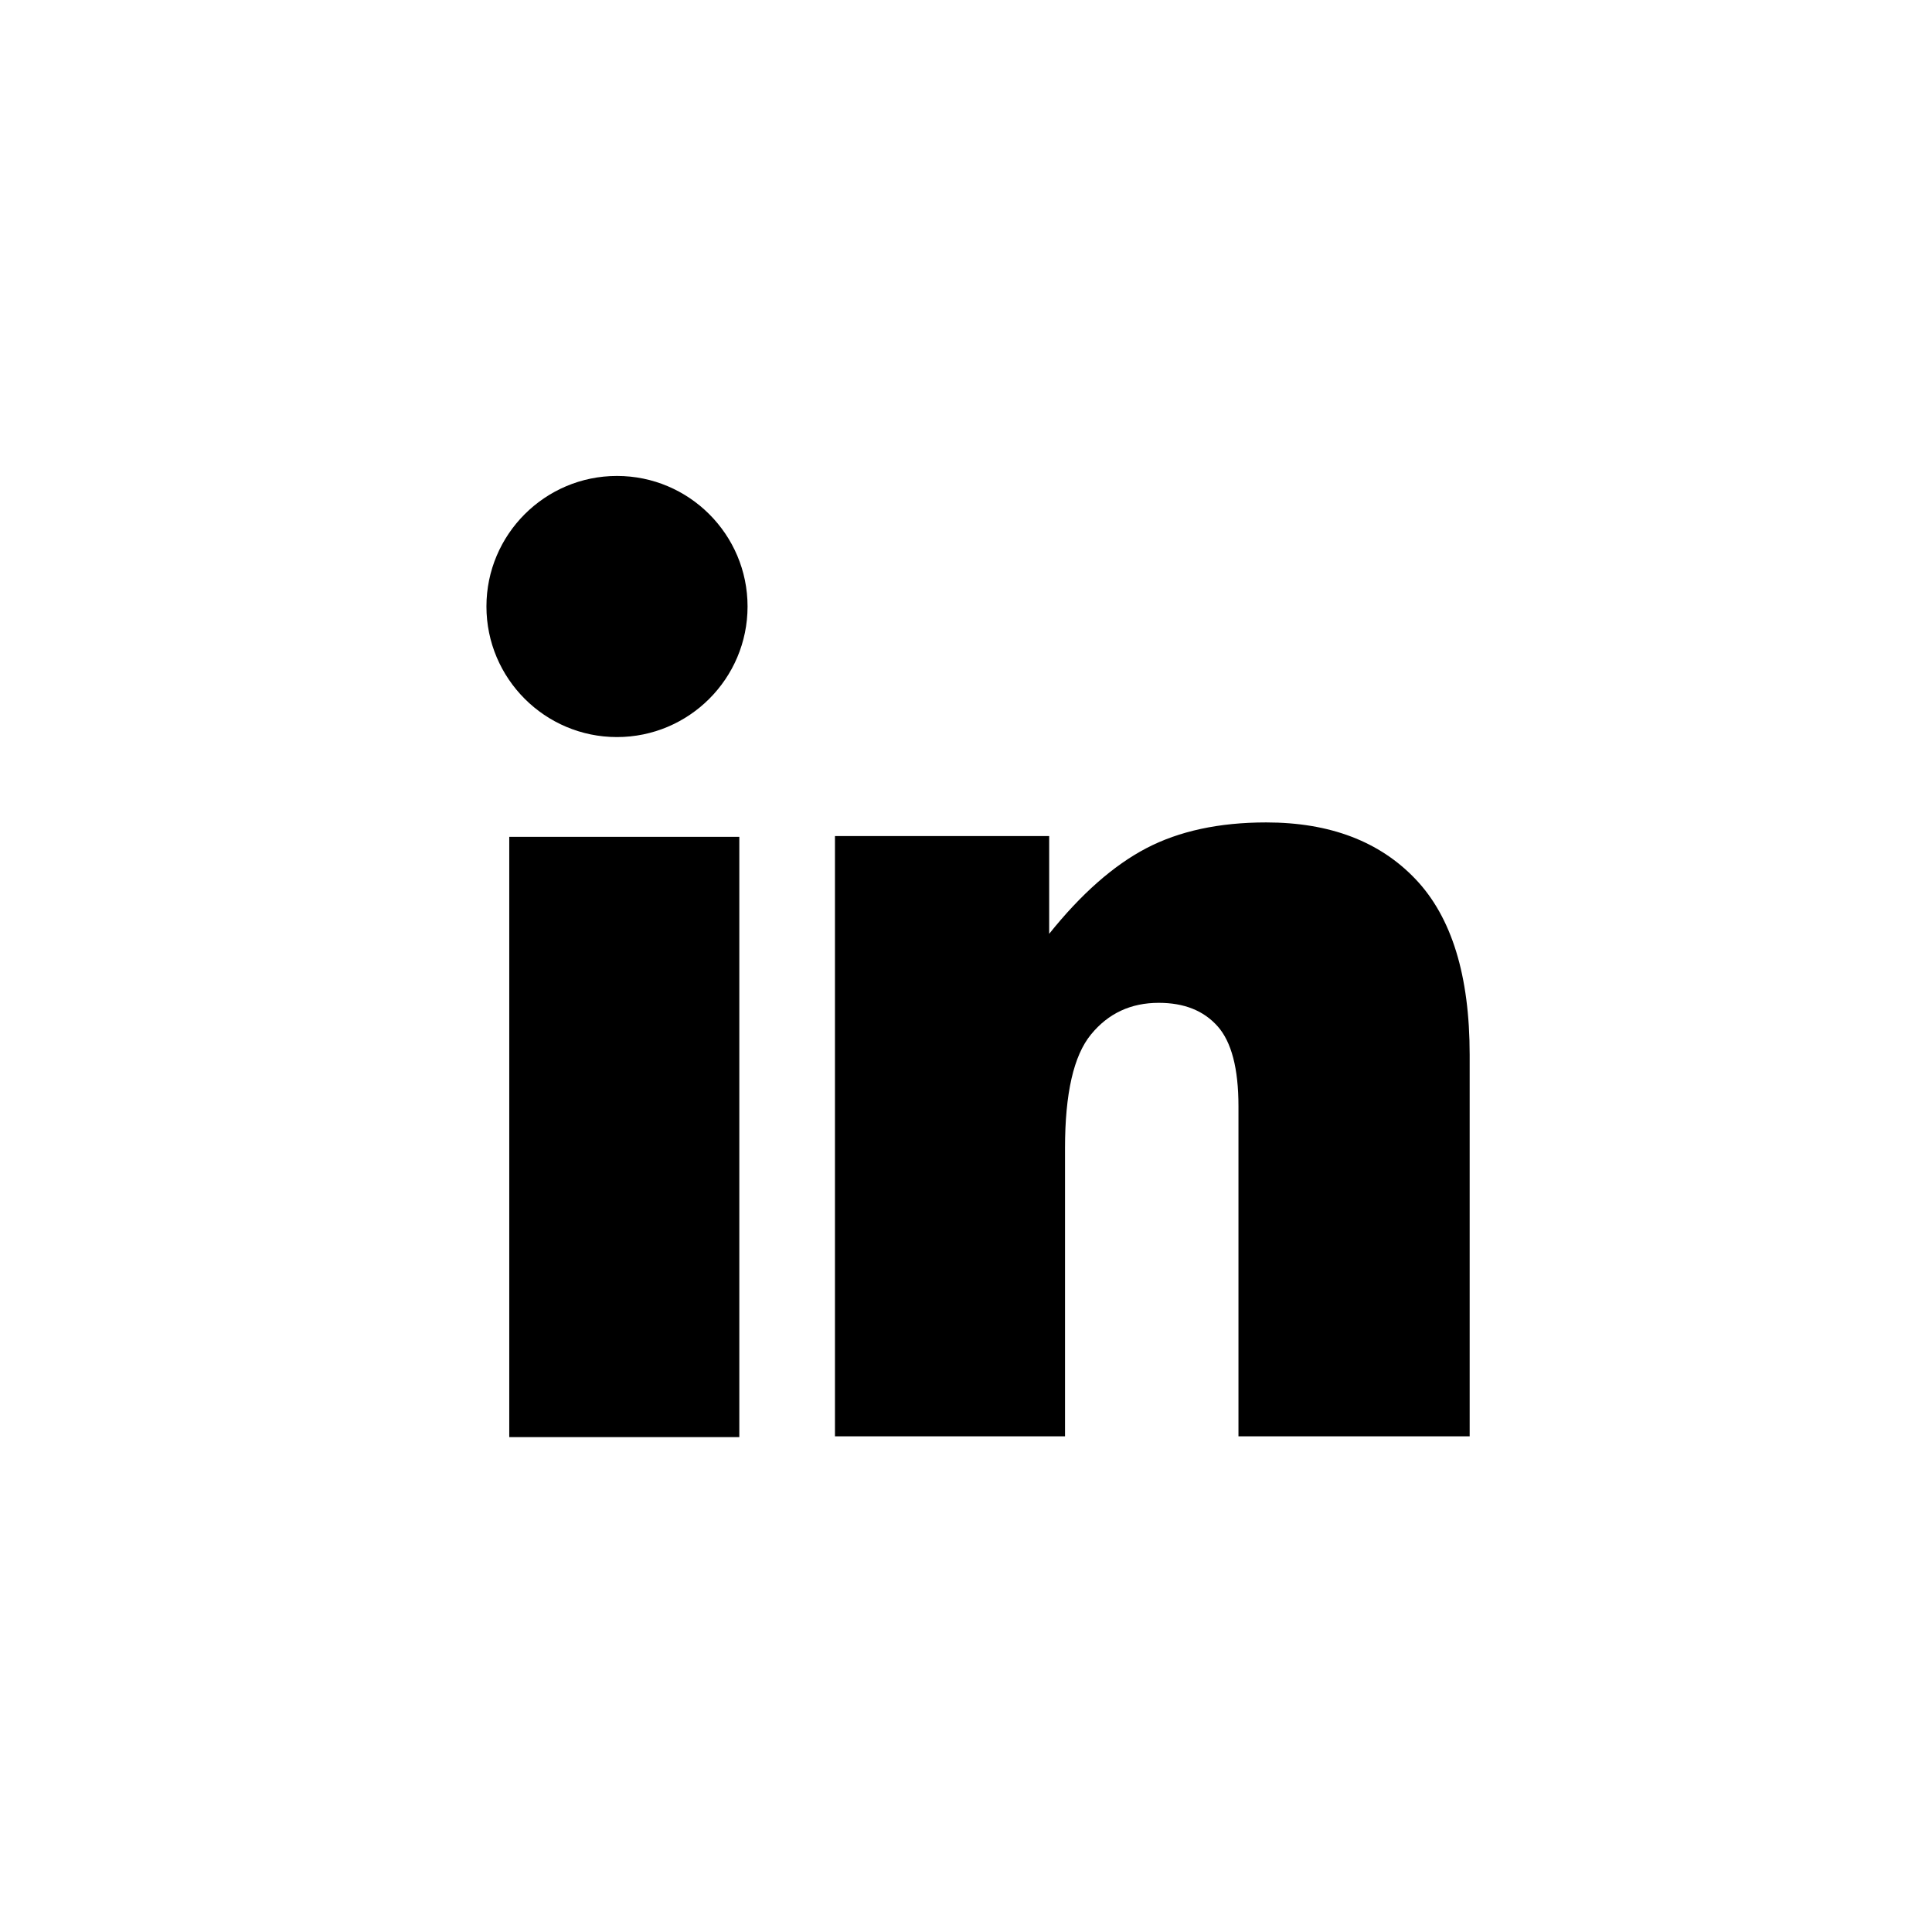
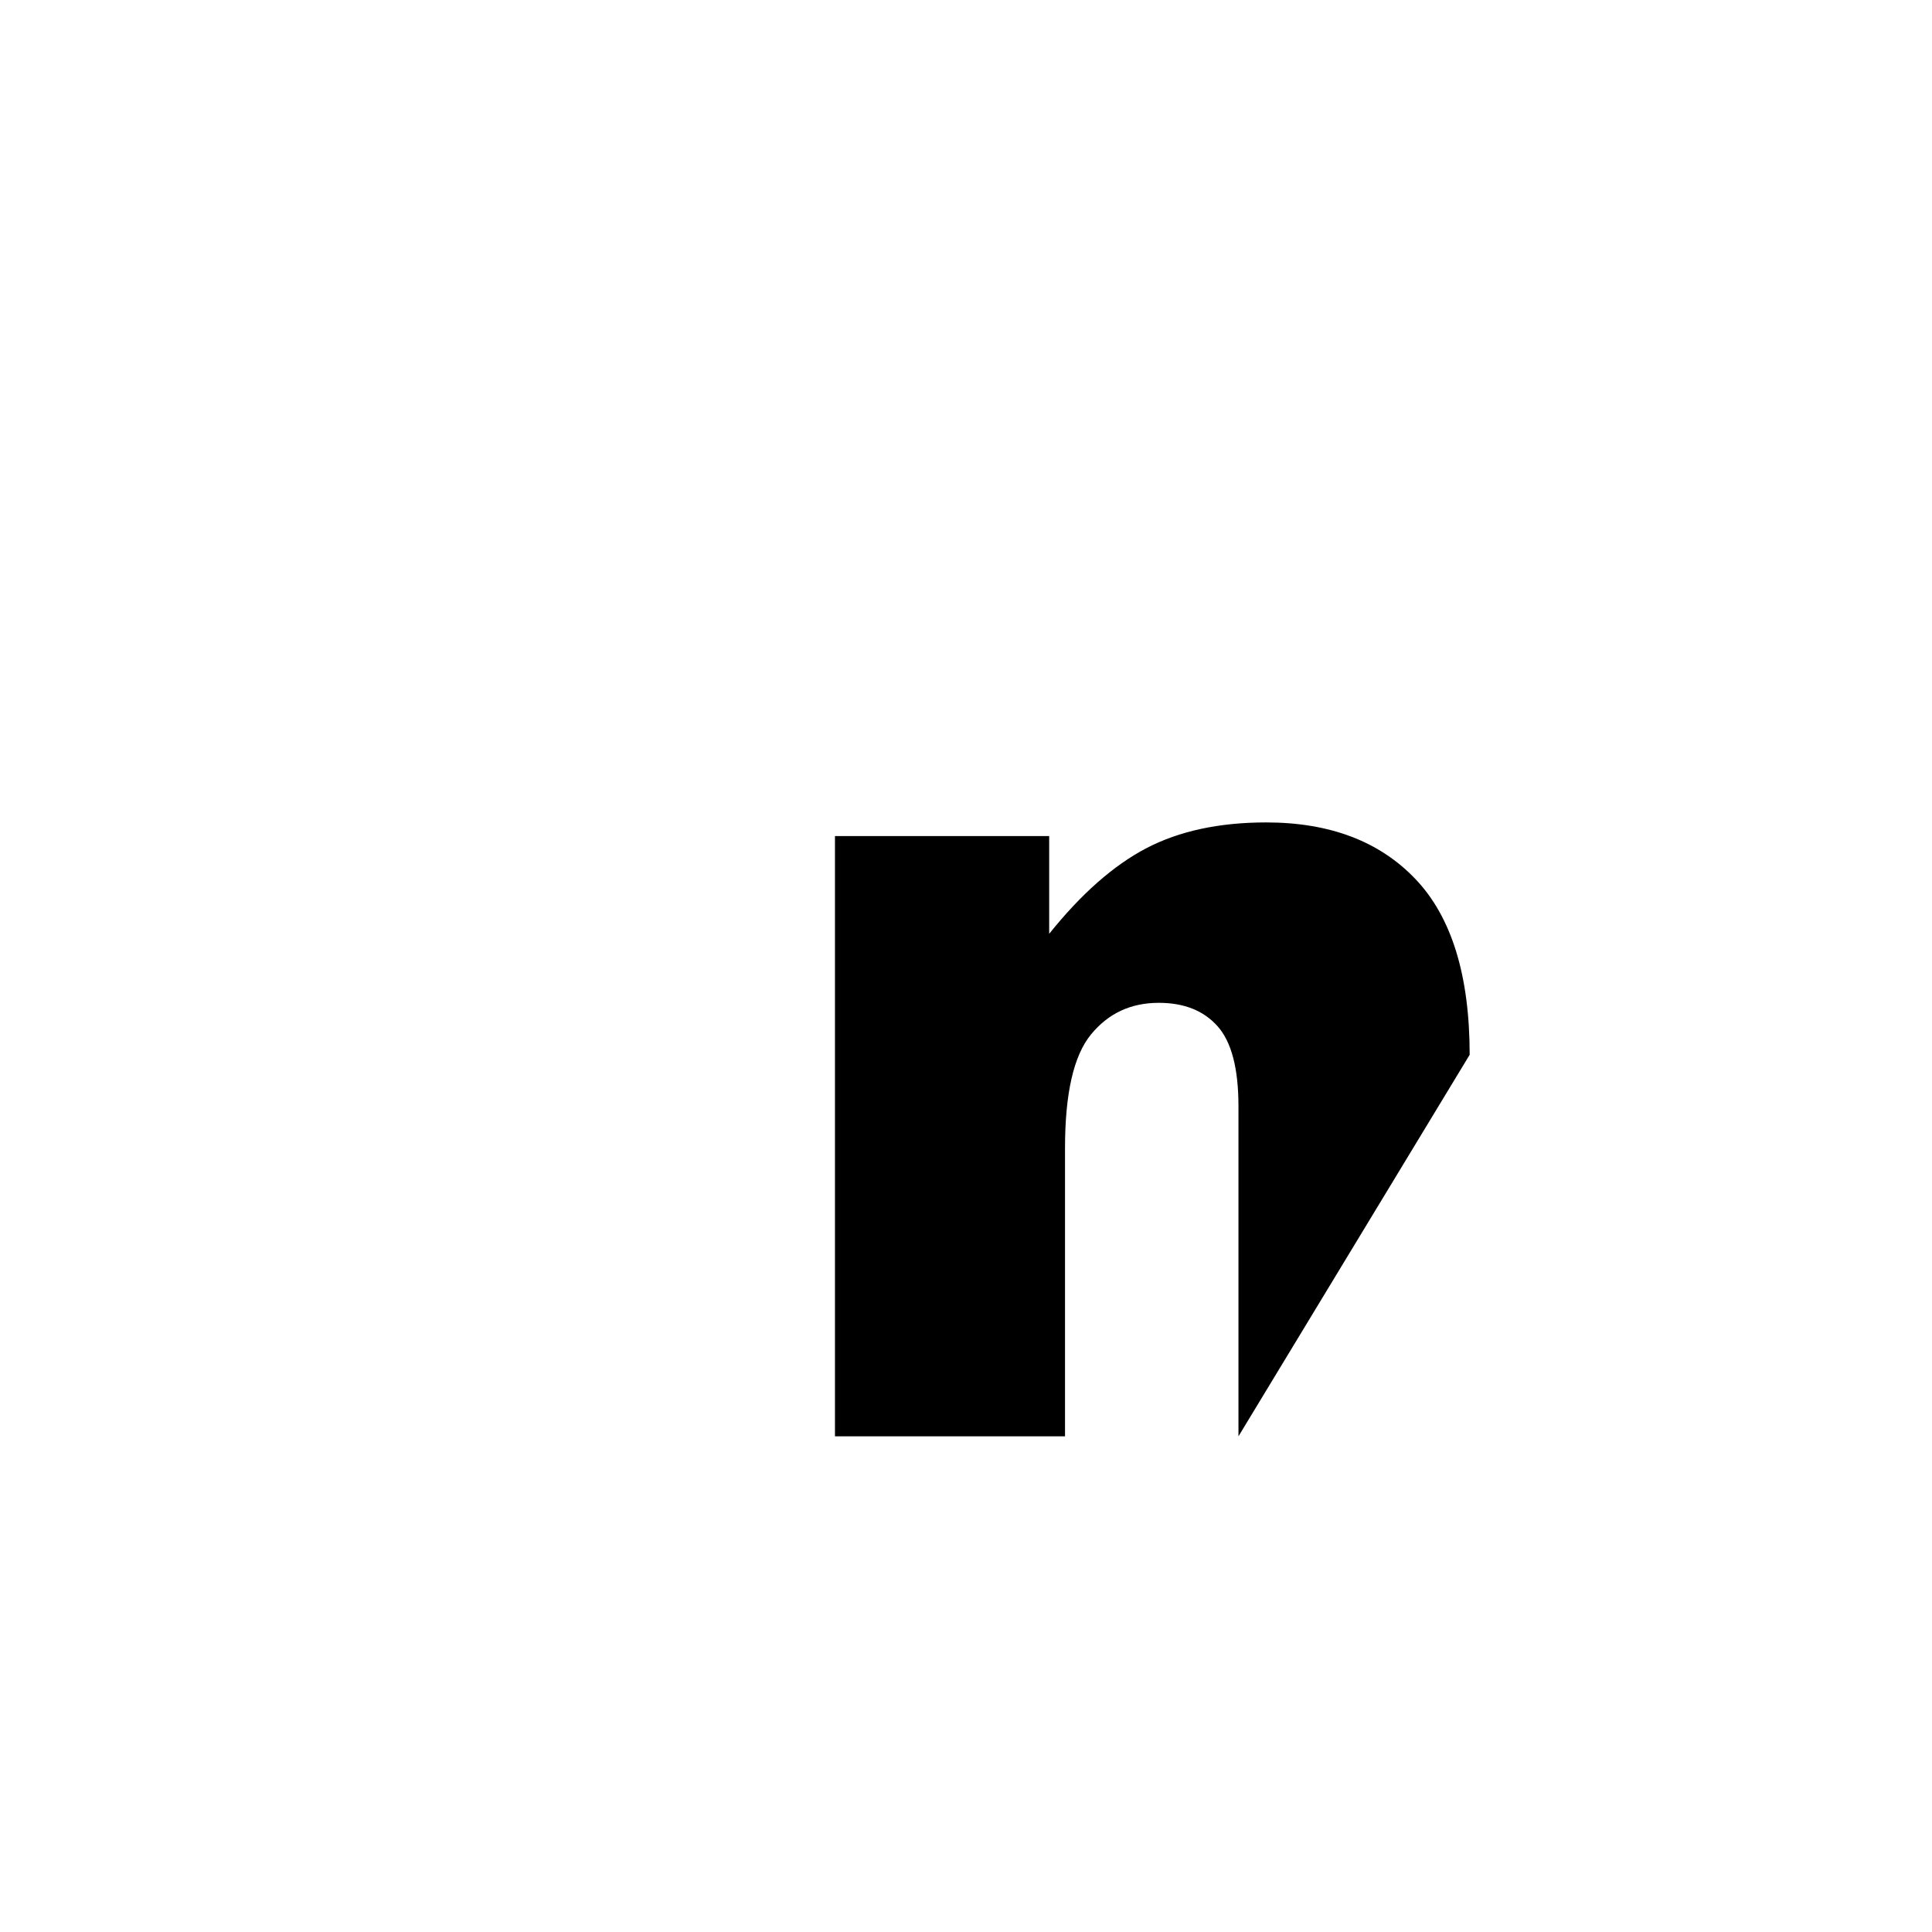
<svg xmlns="http://www.w3.org/2000/svg" width="100%" height="100%" viewBox="0 0 80 80" version="1.1" xml:space="preserve" style="fill-rule:evenodd;clip-rule:evenodd;stroke-linejoin:round;stroke-miterlimit:2;">
  <g transform="matrix(3.168,0,0,3.168,-2772.81,-256.266)">
-     <rect x="881.912" y="91.83" width="3.007" height="7.846" />
-   </g>
+     </g>
  <g transform="matrix(3.168,0,0,3.168,34.574,58.911)">
-     <path d="M0,-7.668L2.8,-7.668L2.8,-6.39C3.218,-6.912 3.642,-7.285 4.07,-7.509C4.499,-7.733 5.021,-7.846 5.636,-7.846C6.469,-7.846 7.12,-7.598 7.59,-7.103C8.061,-6.607 8.296,-5.844 8.296,-4.809L8.296,0.178L5.274,0.178L5.274,-4.137C5.274,-4.629 5.183,-4.978 5.001,-5.182C4.818,-5.387 4.563,-5.488 4.232,-5.488C3.868,-5.488 3.573,-5.351 3.347,-5.075C3.12,-4.799 3.007,-4.305 3.007,-3.59L3.007,0.178L0,0.178L0,-7.668Z" style="fill-rule:nonzero;" />
+     <path d="M0,-7.668L2.8,-7.668L2.8,-6.39C3.218,-6.912 3.642,-7.285 4.07,-7.509C4.499,-7.733 5.021,-7.846 5.636,-7.846C6.469,-7.846 7.12,-7.598 7.59,-7.103C8.061,-6.607 8.296,-5.844 8.296,-4.809L5.274,0.178L5.274,-4.137C5.274,-4.629 5.183,-4.978 5.001,-5.182C4.818,-5.387 4.563,-5.488 4.232,-5.488C3.868,-5.488 3.573,-5.351 3.347,-5.075C3.12,-4.799 3.007,-4.305 3.007,-3.59L3.007,0.178L0,0.178L0,-7.668Z" style="fill-rule:nonzero;" />
  </g>
  <g transform="matrix(0,-3.168,-3.168,0,25.547,19.708)">
-     <path d="M-1.706,-1.707C-2.648,-1.707 -3.413,-0.942 -3.413,0C-3.413,0.941 -2.648,1.706 -1.706,1.706C-0.765,1.706 0,0.941 0,0C0,-0.942 -0.765,-1.707 -1.706,-1.707" style="fill-rule:nonzero;" />
-   </g>
+     </g>
</svg>